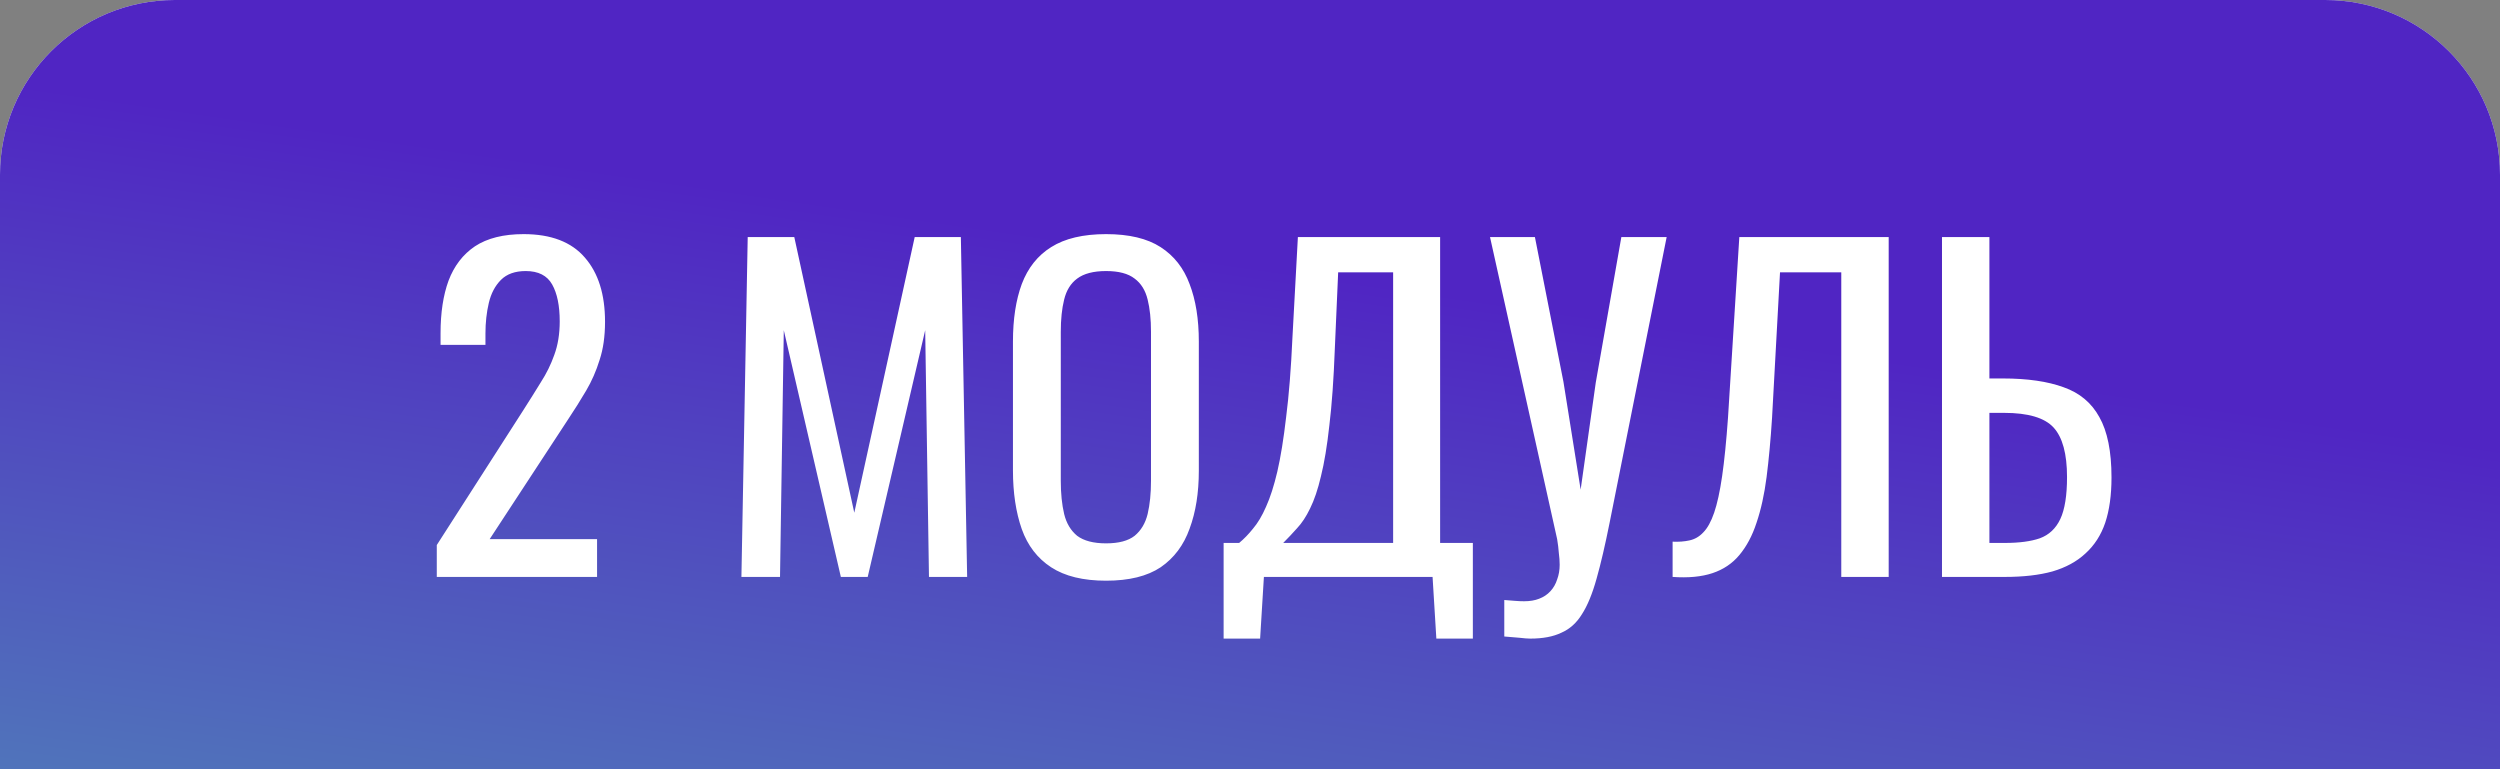
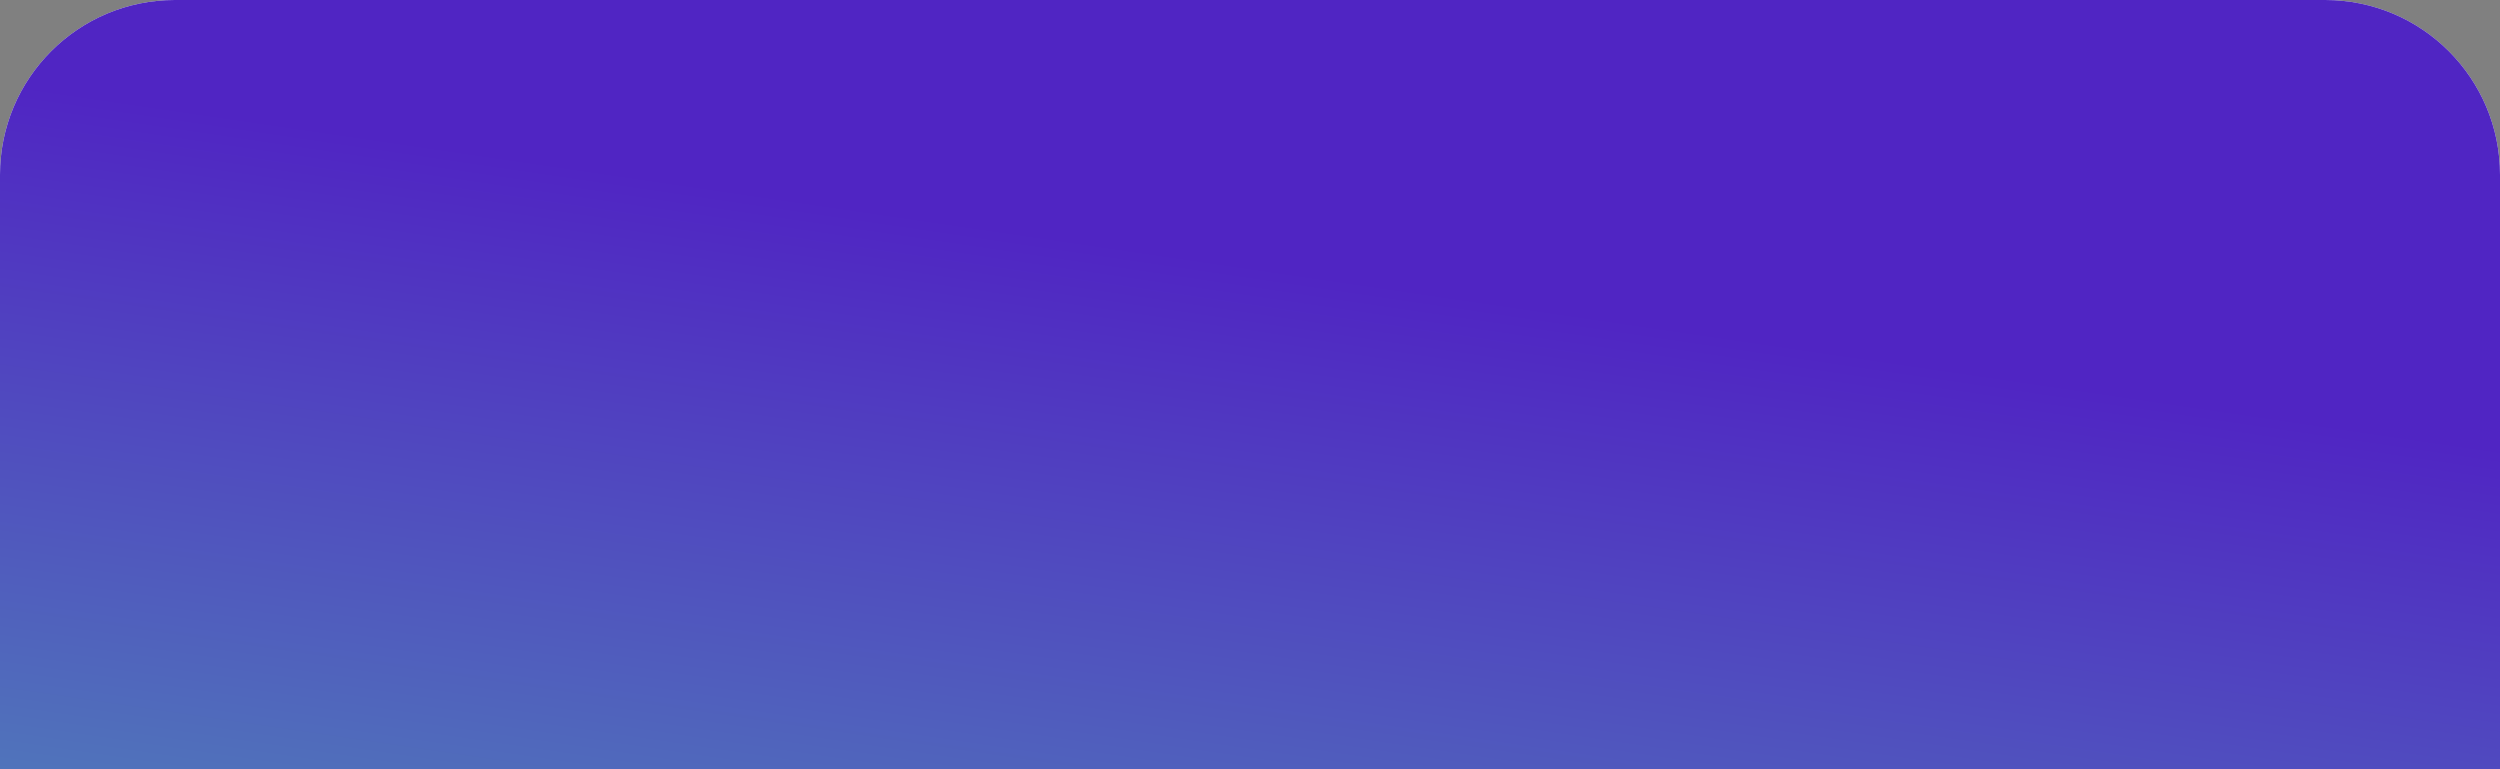
<svg xmlns="http://www.w3.org/2000/svg" width="143" height="44" viewBox="0 0 143 44" fill="none">
  <rect x="0" y="0" width="143" height="44" fill="#808080" stroke="none" />
  <g clip-path="url(#clip0_7311_43)">
    <path d="M0 10C0 4.477 4.477 0 10 0H133C138.523 0 143 4.477 143 10V44H0V10Z" fill="#F1F6F9" />
    <path d="M0 10C0 4.477 4.477 0 10 0H133C138.523 0 143 4.477 143 10V44H0V10Z" fill="url(#paint0_linear_7311_43)" />
-     <path d="M24.984 33V31.176L29.928 23.472C30.296 22.896 30.632 22.36 30.936 21.864C31.256 21.368 31.512 20.848 31.704 20.304C31.912 19.744 32.016 19.104 32.016 18.384C32.016 17.488 31.872 16.784 31.584 16.272C31.296 15.76 30.792 15.504 30.072 15.504C29.464 15.504 28.992 15.672 28.656 16.008C28.32 16.344 28.088 16.784 27.96 17.328C27.832 17.872 27.768 18.456 27.768 19.08V19.728H25.2V19.056C25.2 17.888 25.352 16.888 25.656 16.056C25.976 15.208 26.48 14.552 27.168 14.088C27.872 13.624 28.8 13.392 29.952 13.392C31.52 13.392 32.688 13.84 33.456 14.736C34.224 15.616 34.608 16.84 34.608 18.408C34.608 19.24 34.504 19.968 34.296 20.592C34.104 21.216 33.848 21.8 33.528 22.344C33.208 22.888 32.856 23.448 32.472 24.024L28.008 30.84H34.152V33H24.984ZM42.409 33L42.769 13.56H45.433L48.865 29.328L52.321 13.56H54.961L55.321 33H53.137L52.921 18.888L49.633 33H48.097L44.833 18.888L44.617 33H42.409ZM63.269 33.216C61.957 33.216 60.909 32.96 60.125 32.448C59.341 31.936 58.781 31.208 58.445 30.264C58.109 29.304 57.941 28.184 57.941 26.904V19.536C57.941 18.256 58.109 17.16 58.445 16.248C58.797 15.32 59.357 14.616 60.125 14.136C60.909 13.64 61.957 13.392 63.269 13.392C64.581 13.392 65.621 13.64 66.389 14.136C67.157 14.632 67.709 15.336 68.045 16.248C68.397 17.16 68.573 18.256 68.573 19.536V26.928C68.573 28.192 68.397 29.296 68.045 30.24C67.709 31.184 67.157 31.92 66.389 32.448C65.621 32.96 64.581 33.216 63.269 33.216ZM63.269 31.08C63.989 31.08 64.533 30.936 64.901 30.648C65.269 30.344 65.517 29.928 65.645 29.4C65.773 28.856 65.837 28.224 65.837 27.504V18.984C65.837 18.264 65.773 17.648 65.645 17.136C65.517 16.608 65.269 16.208 64.901 15.936C64.533 15.648 63.989 15.504 63.269 15.504C62.549 15.504 61.997 15.648 61.613 15.936C61.245 16.208 60.997 16.608 60.869 17.136C60.741 17.648 60.677 18.264 60.677 18.984V27.504C60.677 28.224 60.741 28.856 60.869 29.4C60.997 29.928 61.245 30.344 61.613 30.648C61.997 30.936 62.549 31.08 63.269 31.08ZM69.991 36.528V31.056H70.879C71.151 30.832 71.415 30.56 71.671 30.24C71.943 29.92 72.191 29.504 72.415 28.992C72.655 28.464 72.871 27.792 73.063 26.976C73.255 26.144 73.423 25.104 73.567 23.856C73.727 22.608 73.847 21.096 73.927 19.32L74.239 13.56H82.375V31.056H84.247V36.528H82.159L81.943 33H72.295L72.079 36.528H69.991ZM73.399 31.056H79.687V15.576H76.543L76.351 19.968C76.287 21.696 76.183 23.152 76.039 24.336C75.911 25.504 75.751 26.472 75.559 27.24C75.383 27.992 75.175 28.608 74.935 29.088C74.711 29.552 74.463 29.928 74.191 30.216C73.935 30.504 73.671 30.784 73.399 31.056ZM86.045 36.408V34.32C86.269 34.336 86.469 34.352 86.645 34.368C86.837 34.384 87.013 34.392 87.173 34.392C87.509 34.392 87.797 34.344 88.037 34.248C88.293 34.152 88.509 34.008 88.685 33.816C88.861 33.624 88.989 33.4 89.069 33.144C89.165 32.888 89.213 32.608 89.213 32.304C89.213 32.096 89.197 31.872 89.165 31.632C89.149 31.392 89.117 31.128 89.069 30.84L85.229 13.56H87.797L89.429 21.84L90.413 28.008L91.277 21.888L92.741 13.56H95.333L92.069 29.904C91.813 31.184 91.565 32.248 91.325 33.096C91.085 33.96 90.805 34.64 90.485 35.136C90.181 35.632 89.789 35.984 89.309 36.192C88.845 36.416 88.253 36.528 87.533 36.528C87.389 36.528 87.181 36.512 86.909 36.48C86.653 36.464 86.365 36.44 86.045 36.408ZM95.673 33V30.984C96.025 31 96.345 30.976 96.633 30.912C96.937 30.848 97.201 30.696 97.425 30.456C97.665 30.216 97.873 29.84 98.049 29.328C98.225 28.816 98.377 28.12 98.505 27.24C98.633 26.36 98.745 25.248 98.841 23.904L99.489 13.56H108.033V33H105.321V15.576H101.817L101.361 23.904C101.281 25.152 101.177 26.28 101.049 27.288C100.921 28.28 100.729 29.152 100.473 29.904C100.233 30.64 99.905 31.256 99.489 31.752C99.089 32.232 98.577 32.576 97.953 32.784C97.329 32.992 96.569 33.064 95.673 33ZM111.082 33V13.56H113.794V21.648H114.562C115.97 21.648 117.13 21.816 118.042 22.152C118.954 22.472 119.634 23.04 120.082 23.856C120.546 24.672 120.778 25.824 120.778 27.312C120.778 28.32 120.658 29.184 120.418 29.904C120.178 30.608 119.802 31.192 119.29 31.656C118.794 32.12 118.162 32.464 117.394 32.688C116.642 32.896 115.738 33 114.682 33H111.082ZM113.794 31.056H114.682C115.498 31.056 116.162 30.968 116.674 30.792C117.202 30.6 117.594 30.232 117.85 29.688C118.106 29.144 118.234 28.344 118.234 27.288C118.234 25.96 117.978 25.016 117.466 24.456C116.954 23.896 116.01 23.616 114.634 23.616H113.794V31.056Z" fill="white" />
  </g>
  <defs>
    <linearGradient id="paint0_linear_7311_43" x1="-53.625" y1="88.478" x2="-37.116" y2="-23.872" gradientUnits="userSpaceOnUse">
      <stop offset="0.156" stop-color="#50B9B3" />
      <stop offset="0.799" stop-color="#5025C3" />
    </linearGradient>
    <clipPath id="clip0_7311_43">
      <rect width="143" height="44" fill="white" />
    </clipPath>
  </defs>
</svg>